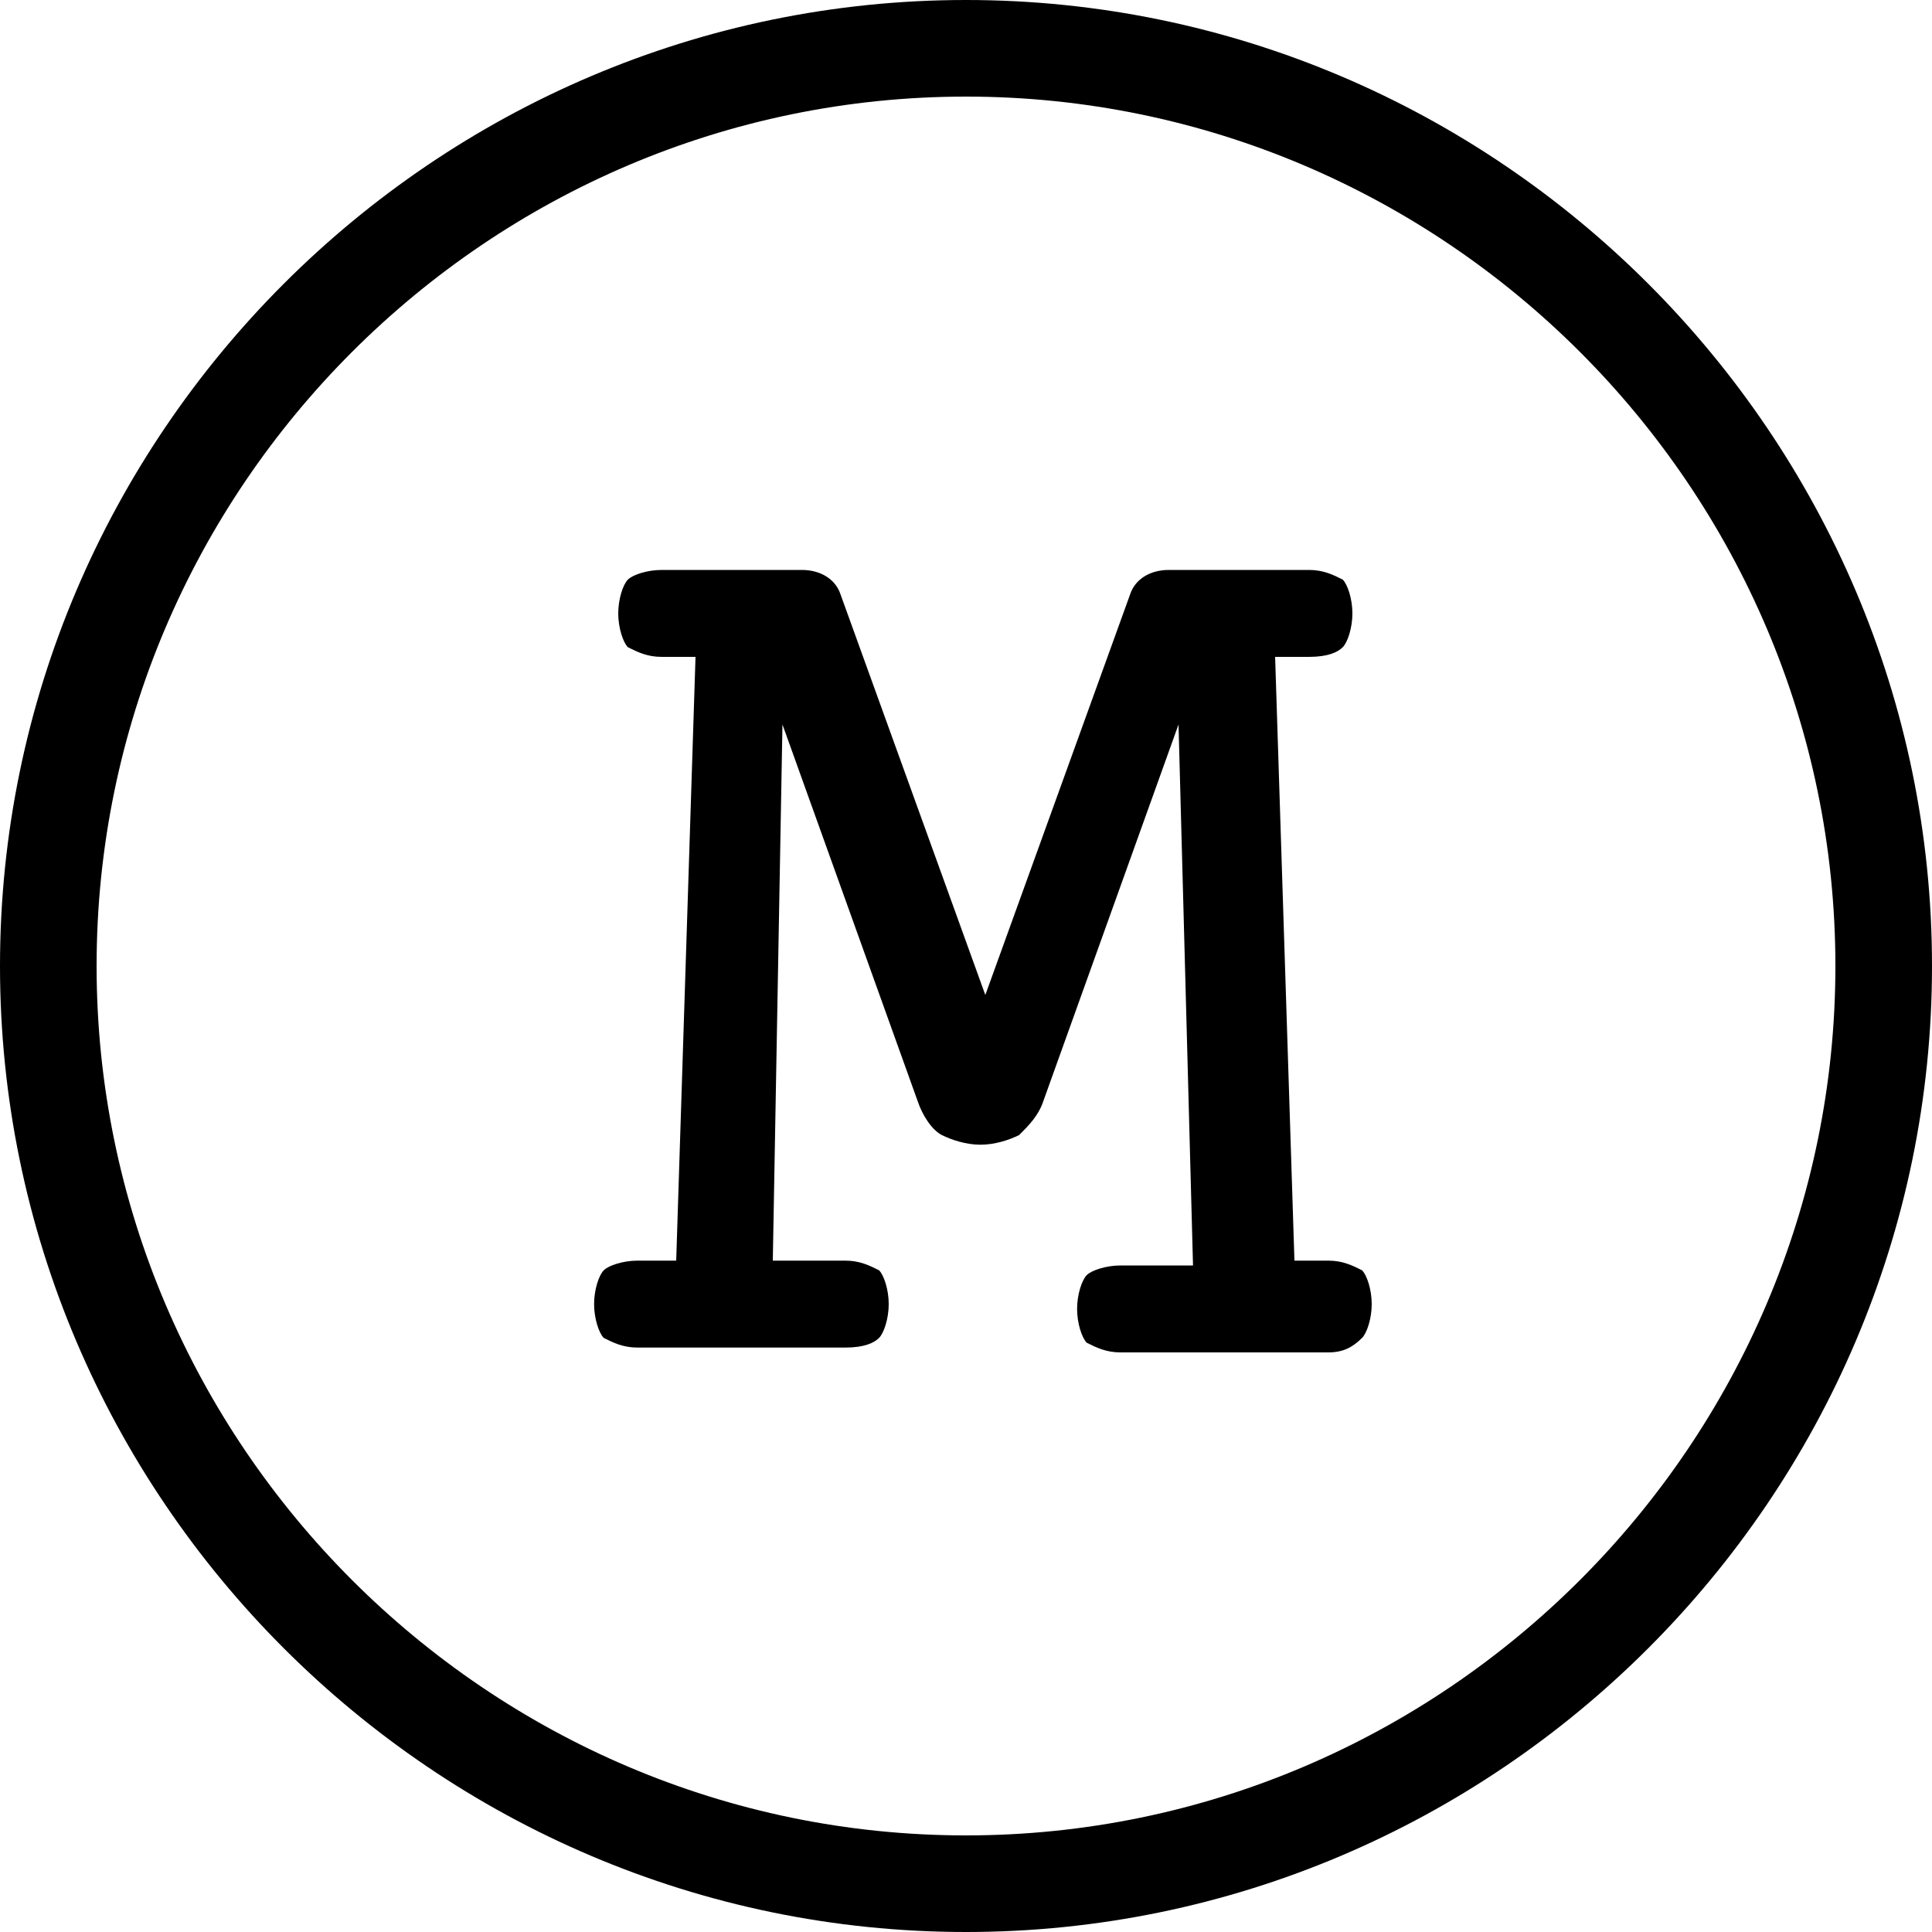
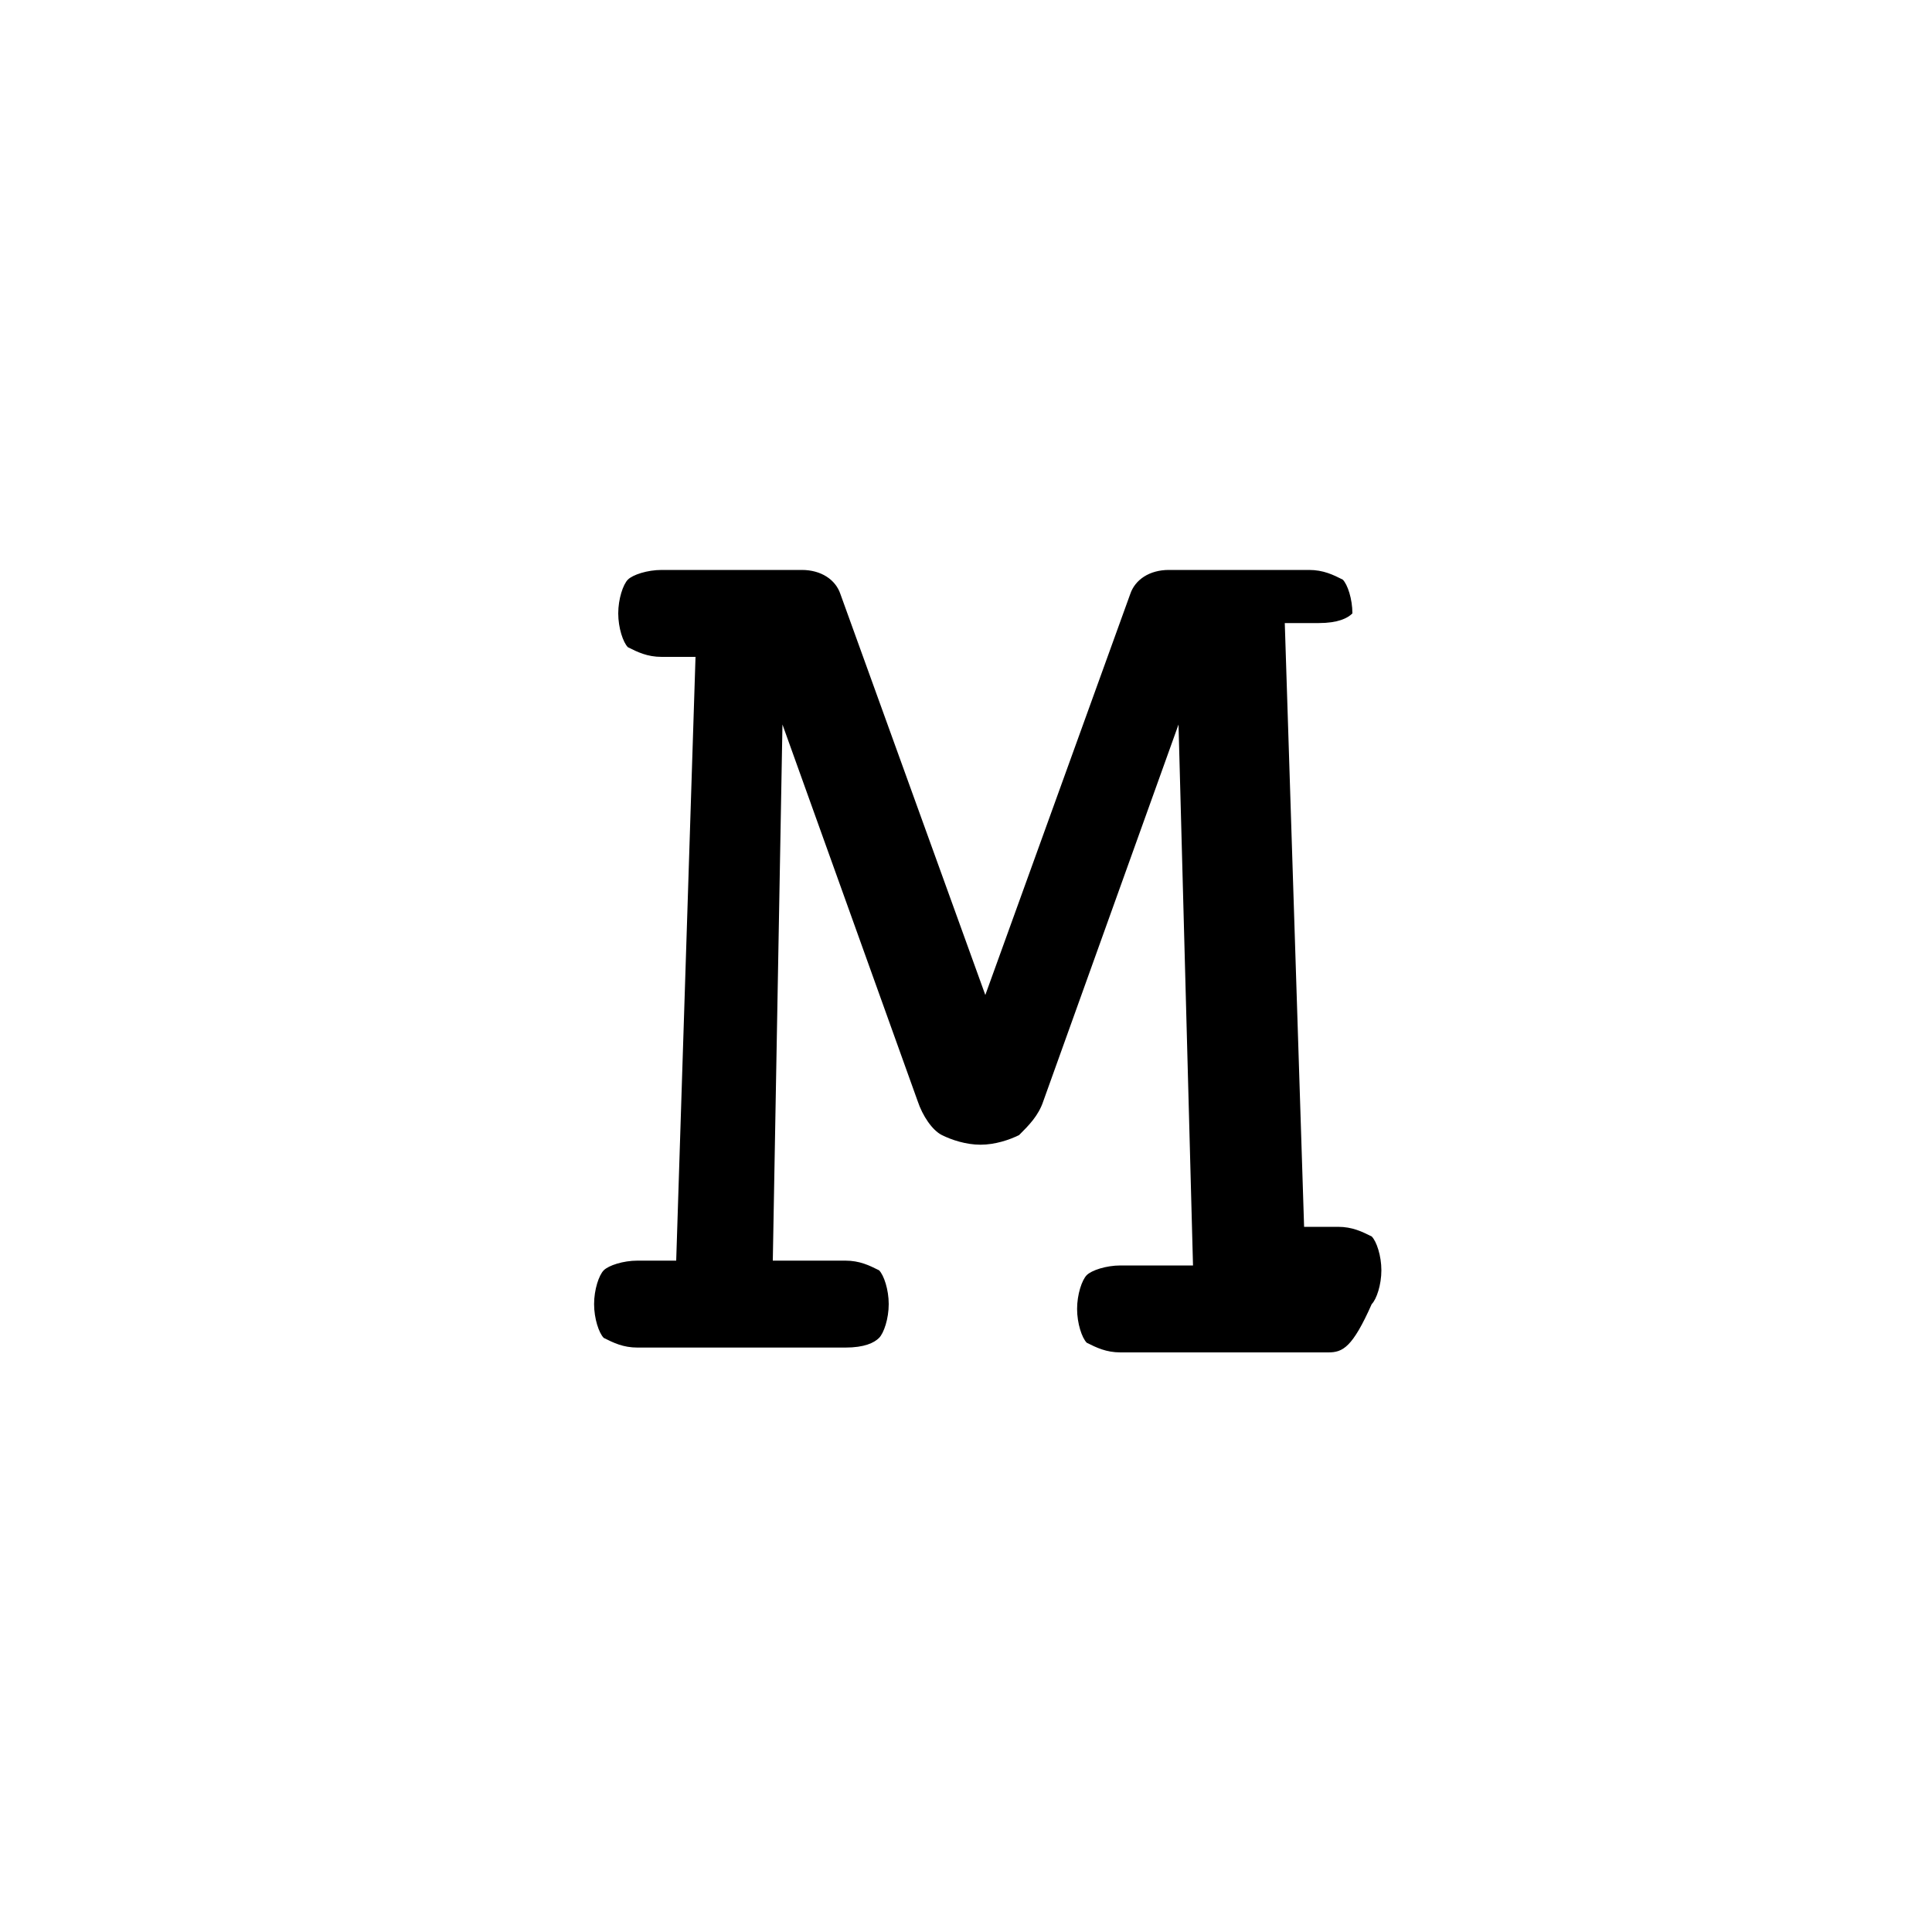
<svg xmlns="http://www.w3.org/2000/svg" version="1.1" id="Calque_1" x="0px" y="0px" viewBox="0 0 40 40" style="enable-background:new 0 0 40 40;" xml:space="preserve">
-   <path d="M20,40C9,40,0,31,0,20C0,9,9,0,20,0c11,0,20,9,20,20C40,31,31,40,20,40z M20,2C10.1,2,2,10.1,2,20c0,9.9,8.1,18,18,18  c9.9,0,18-8.1,18-18C38,10.1,29.9,2,20,2z" />
-   <path d="M14.4,13.6h-0.7c-0.3,0-0.5-0.1-0.7-0.2c-0.1-0.1-0.2-0.4-0.2-0.7c0-0.3,0.1-0.6,0.2-0.7c0.1-0.1,0.4-0.2,0.7-0.2h2.9  c0.4,0,0.7,0.2,0.8,0.5l3,8.3l3-8.3c0.1-0.3,0.4-0.5,0.8-0.5h2.9c0.3,0,0.5,0.1,0.7,0.2c0.1,0.1,0.2,0.4,0.2,0.7  c0,0.3-0.1,0.6-0.2,0.7c-0.1,0.1-0.3,0.2-0.7,0.2h-0.7l0.4,12.5h0.7c0.3,0,0.5,0.1,0.7,0.2c0.1,0.1,0.2,0.4,0.2,0.7  c0,0.3-0.1,0.6-0.2,0.7C28,27.9,27.8,28,27.5,28h-4.3c-0.3,0-0.5-0.1-0.7-0.2c-0.1-0.1-0.2-0.4-0.2-0.7c0-0.3,0.1-0.6,0.2-0.7  c0.1-0.1,0.4-0.2,0.7-0.2h1.5l-0.3-11.2l-2.8,7.8c-0.1,0.3-0.3,0.5-0.5,0.7c-0.2,0.1-0.5,0.2-0.8,0.2c-0.3,0-0.6-0.1-0.8-0.2  c-0.2-0.1-0.4-0.4-0.5-0.7l-2.8-7.8L16,26.1h1.5c0.3,0,0.5,0.1,0.7,0.2c0.1,0.1,0.2,0.4,0.2,0.7c0,0.3-0.1,0.6-0.2,0.7  c-0.1,0.1-0.3,0.2-0.7,0.2h-4.3c-0.3,0-0.5-0.1-0.7-0.2c-0.1-0.1-0.2-0.4-0.2-0.7c0-0.3,0.1-0.6,0.2-0.7c0.1-0.1,0.4-0.2,0.7-0.2H14  L14.4,13.6z" />
+   <path d="M14.4,13.6h-0.7c-0.3,0-0.5-0.1-0.7-0.2c-0.1-0.1-0.2-0.4-0.2-0.7c0-0.3,0.1-0.6,0.2-0.7c0.1-0.1,0.4-0.2,0.7-0.2h2.9  c0.4,0,0.7,0.2,0.8,0.5l3,8.3l3-8.3c0.1-0.3,0.4-0.5,0.8-0.5h2.9c0.3,0,0.5,0.1,0.7,0.2c0.1,0.1,0.2,0.4,0.2,0.7  c-0.1,0.1-0.3,0.2-0.7,0.2h-0.7l0.4,12.5h0.7c0.3,0,0.5,0.1,0.7,0.2c0.1,0.1,0.2,0.4,0.2,0.7  c0,0.3-0.1,0.6-0.2,0.7C28,27.9,27.8,28,27.5,28h-4.3c-0.3,0-0.5-0.1-0.7-0.2c-0.1-0.1-0.2-0.4-0.2-0.7c0-0.3,0.1-0.6,0.2-0.7  c0.1-0.1,0.4-0.2,0.7-0.2h1.5l-0.3-11.2l-2.8,7.8c-0.1,0.3-0.3,0.5-0.5,0.7c-0.2,0.1-0.5,0.2-0.8,0.2c-0.3,0-0.6-0.1-0.8-0.2  c-0.2-0.1-0.4-0.4-0.5-0.7l-2.8-7.8L16,26.1h1.5c0.3,0,0.5,0.1,0.7,0.2c0.1,0.1,0.2,0.4,0.2,0.7c0,0.3-0.1,0.6-0.2,0.7  c-0.1,0.1-0.3,0.2-0.7,0.2h-4.3c-0.3,0-0.5-0.1-0.7-0.2c-0.1-0.1-0.2-0.4-0.2-0.7c0-0.3,0.1-0.6,0.2-0.7c0.1-0.1,0.4-0.2,0.7-0.2H14  L14.4,13.6z" />
</svg>